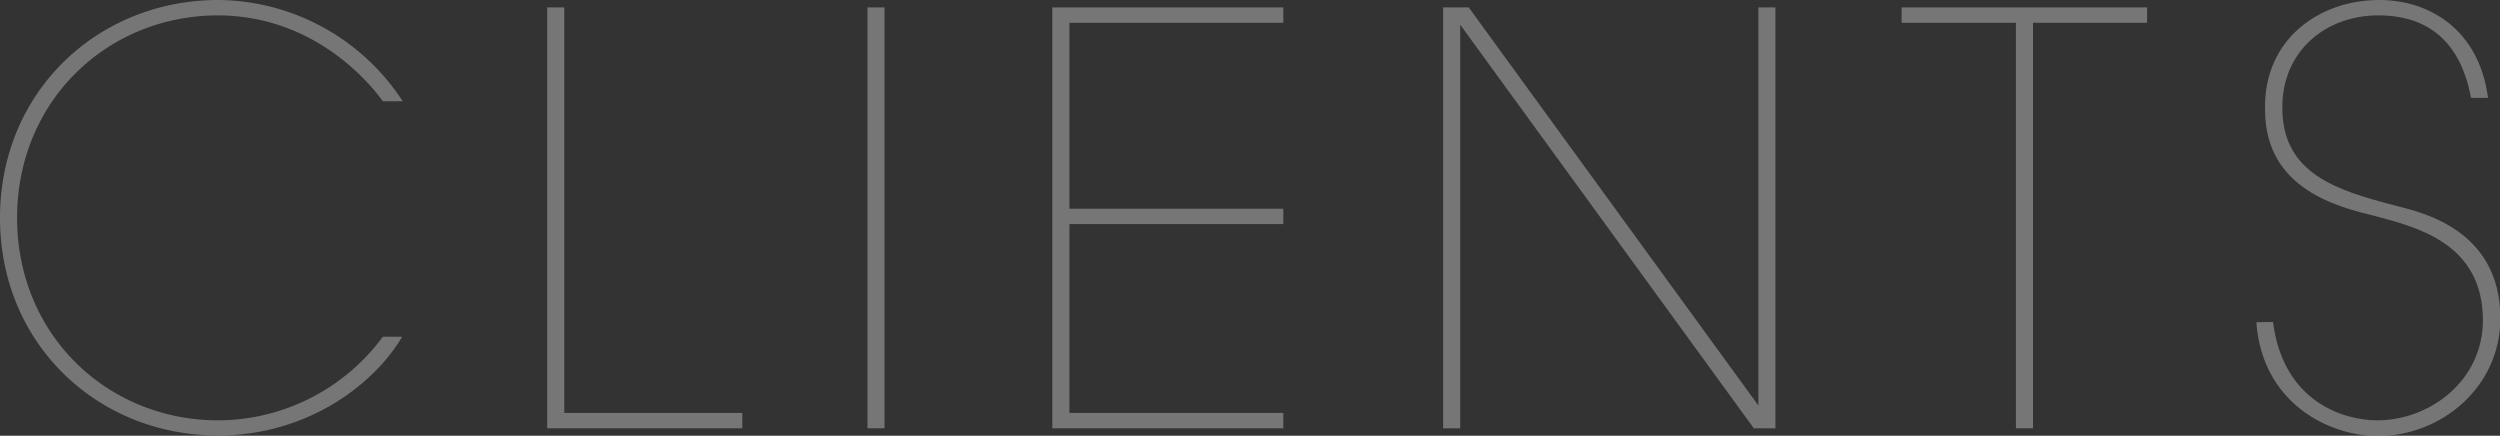
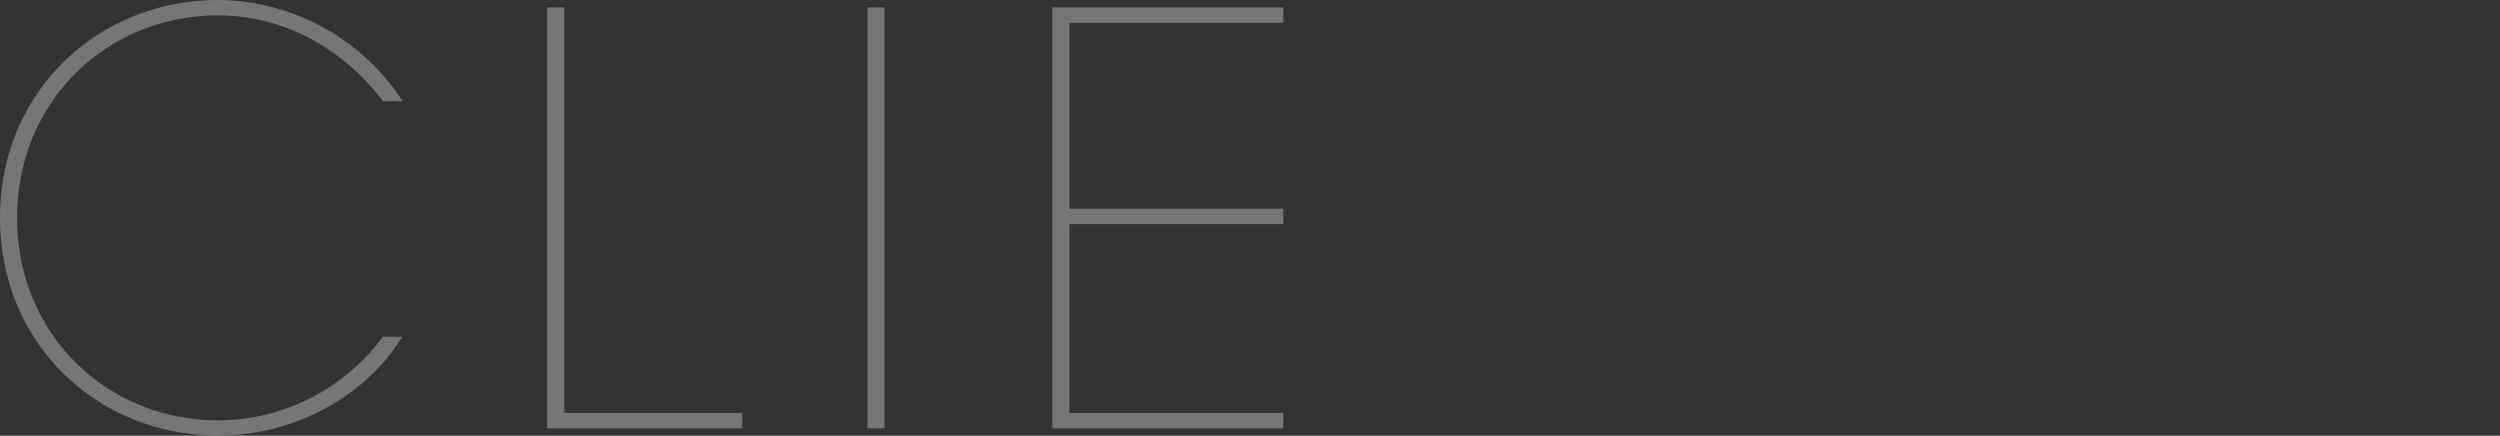
<svg xmlns="http://www.w3.org/2000/svg" id="图层_1" data-name="图层 1" viewBox="0 0 405.2 70.62">
  <rect x="0" y="0" width="405.2" height="70.62" fill="#333333" stroke="none" />
  <defs>
    <style>.cls-1{opacity:0.33;}.cls-2{fill:#fff;}</style>
  </defs>
  <g class="cls-1">
    <path class="cls-2" d="M65.18,54.58c-4.61,7.84-15.49,16-29.78,16C15.86,70.62,0,55.78,0,35.31S15.86,0,35.4,0A36,36,0,0,1,65.27,16.41H62.05C59.46,12.82,50.52,2.58,35.4,2.49,17.33,2.49,2.77,16.41,2.77,35.31S17.33,68.13,35.4,68.13A33.3,33.3,0,0,0,62.05,54.58Z" />
    <path class="cls-2" d="M88.69,1.2h2.77V66.93h28.85v2.49H88.69Z" />
    <path class="cls-2" d="M140.6,1.2h2.76V69.42H140.6Z" />
    <path class="cls-2" d="M170.56,1.2H208V3.69H173.33V33.83H208v2.49H173.33V66.93H208v2.49H170.56Z" />
-     <path class="cls-2" d="M285,65.73V1.2h2.76V69.42h-3.5L236.67,4V69.42H233.9V1.2h4.15Z" />
-     <path class="cls-2" d="M326.74,3.69H308.21V1.2H348V3.69H329.51V69.42h-2.77Z" />
-     <path class="cls-2" d="M368.41,52.18c1.66,13.09,11.62,15.95,16.87,15.95,8.58,0,17.15-6.45,17.15-16.22,0-12.54-10.88-15.12-17.42-16.88-6-1.47-17.89-4.33-17.89-17.24C366.85,6.45,375.79,0,385.65,0c8,0,16.14,4.7,17.61,15.86H400.5c-1-5.44-4.06-13.37-15-13.37-8.67,0-15.58,5.9-15.58,14.84-.09,10.88,8.94,13.55,18.34,16,3.32.92,17,3.41,17,18.26,0,11.24-9.68,19.08-19.82,19.08-8.21,0-18.81-5.53-19.73-18.44Z" />
  </g>
</svg>